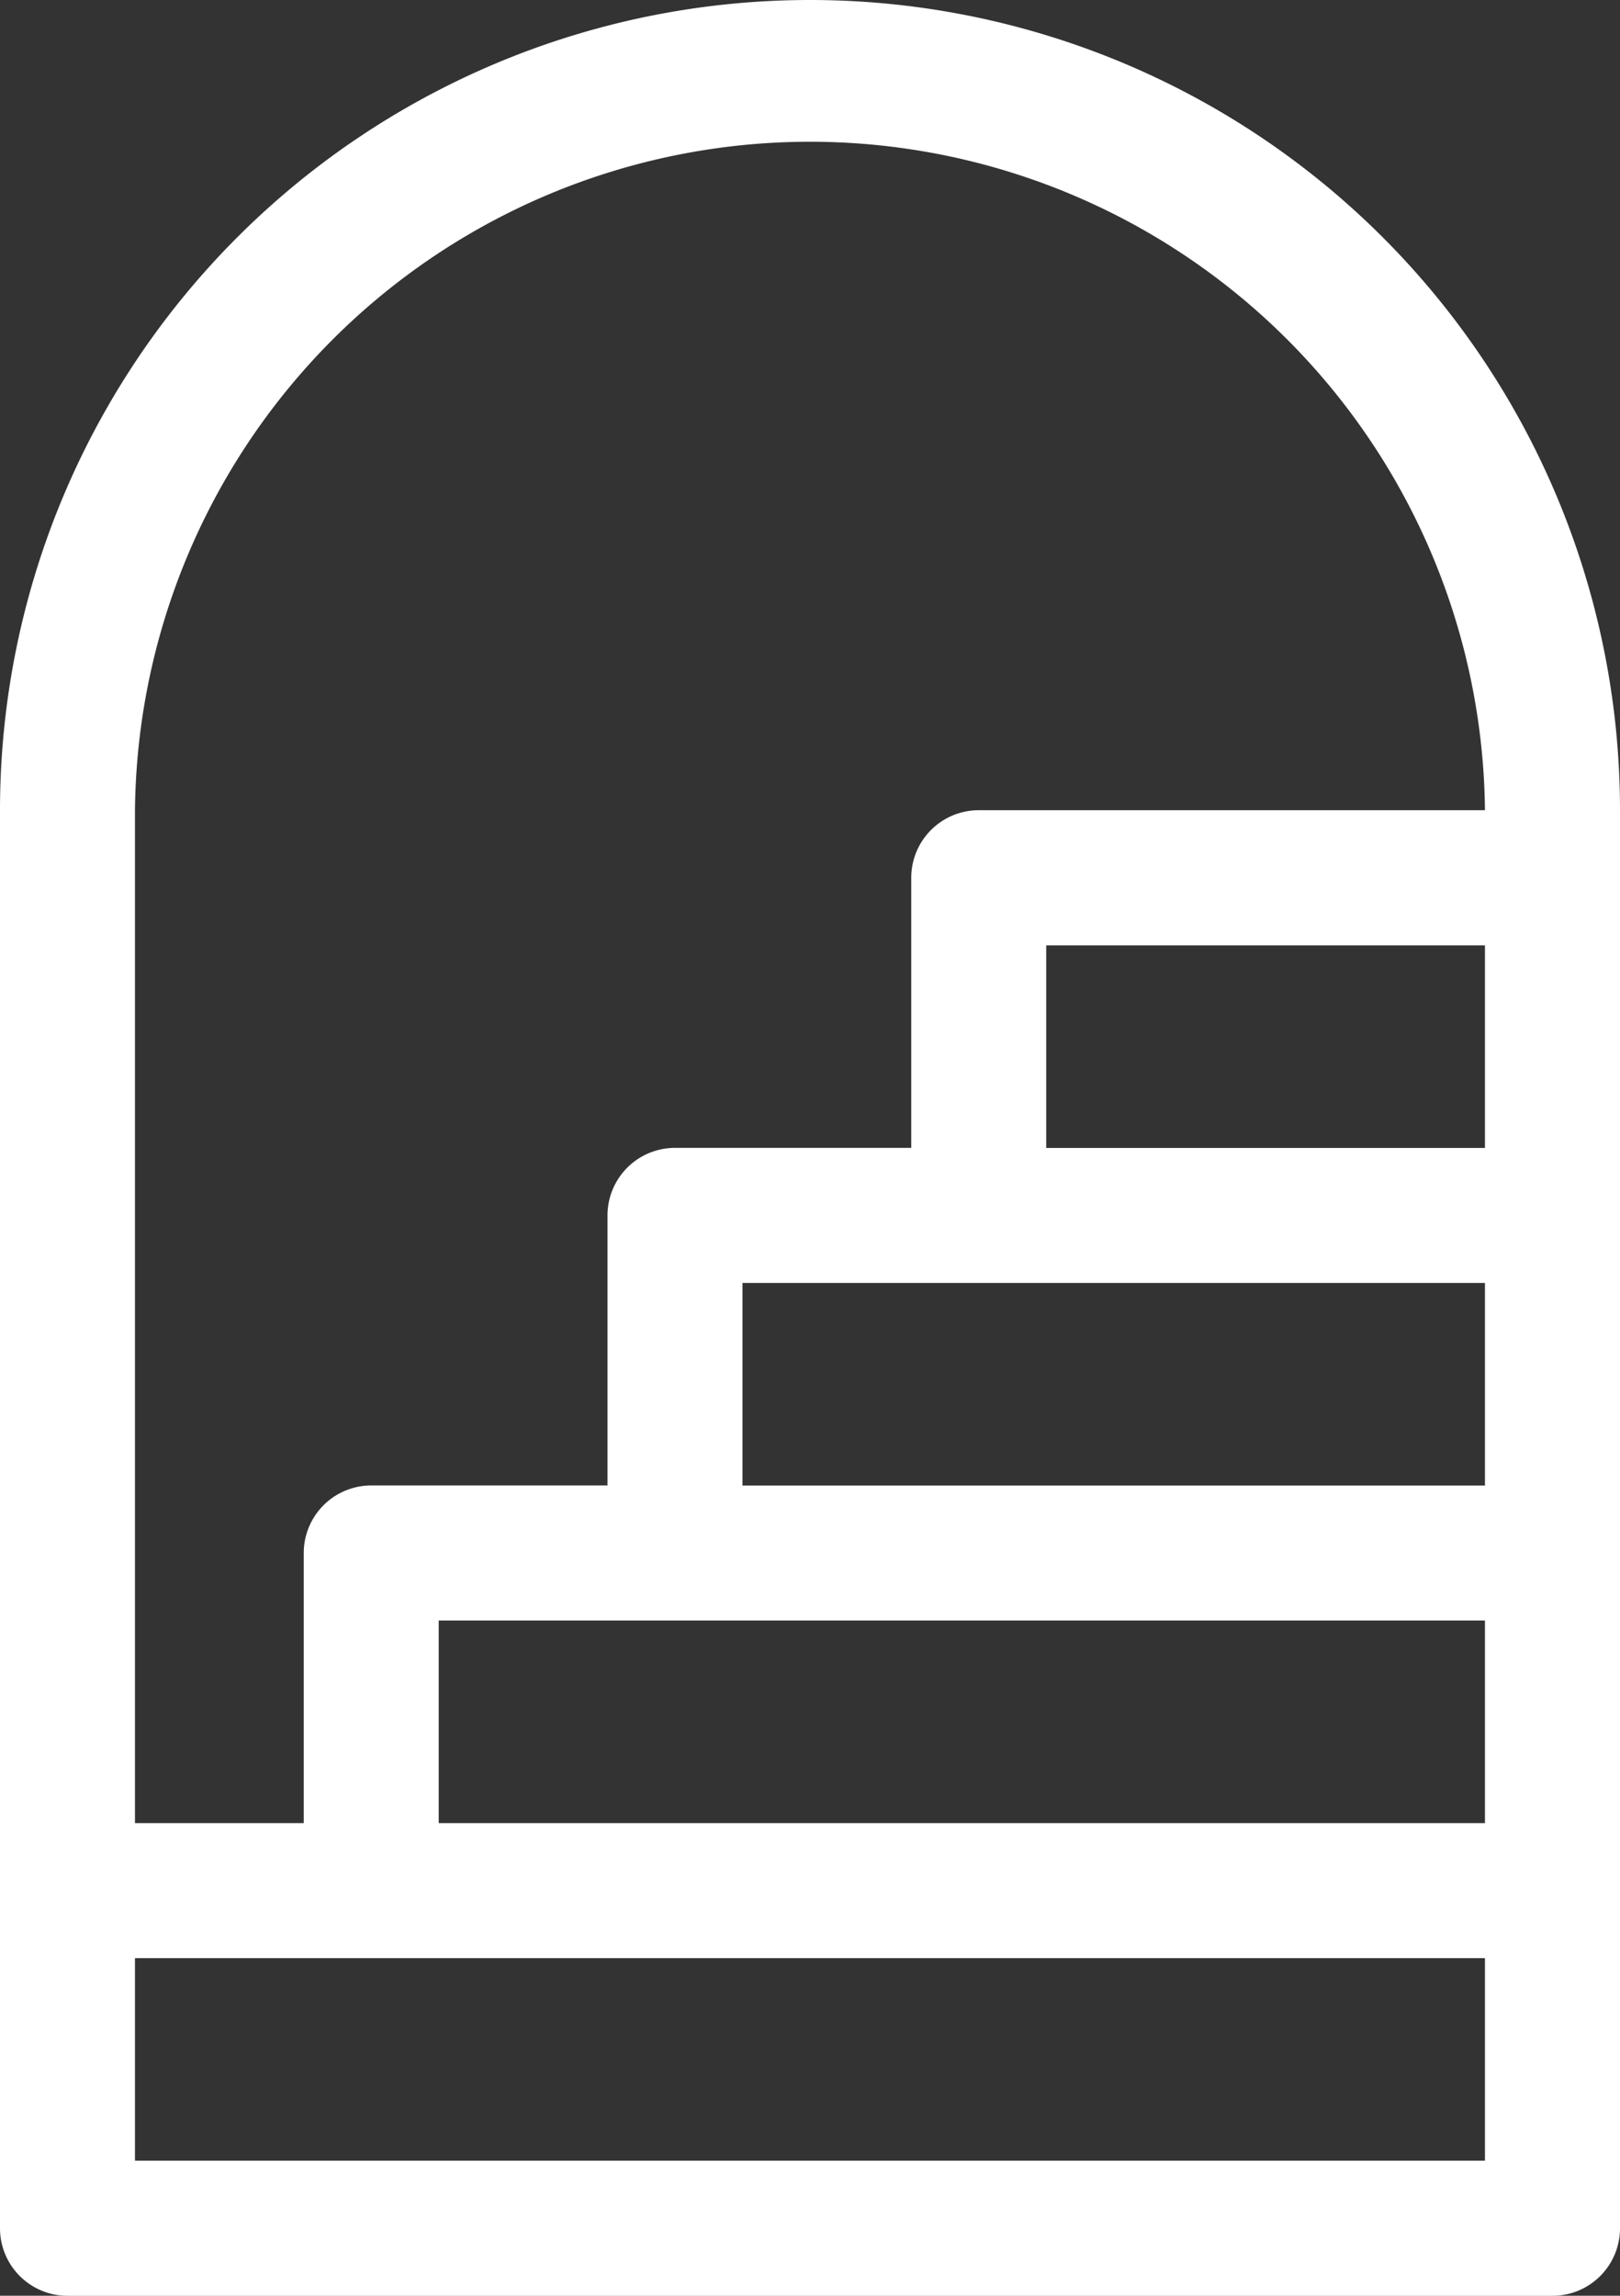
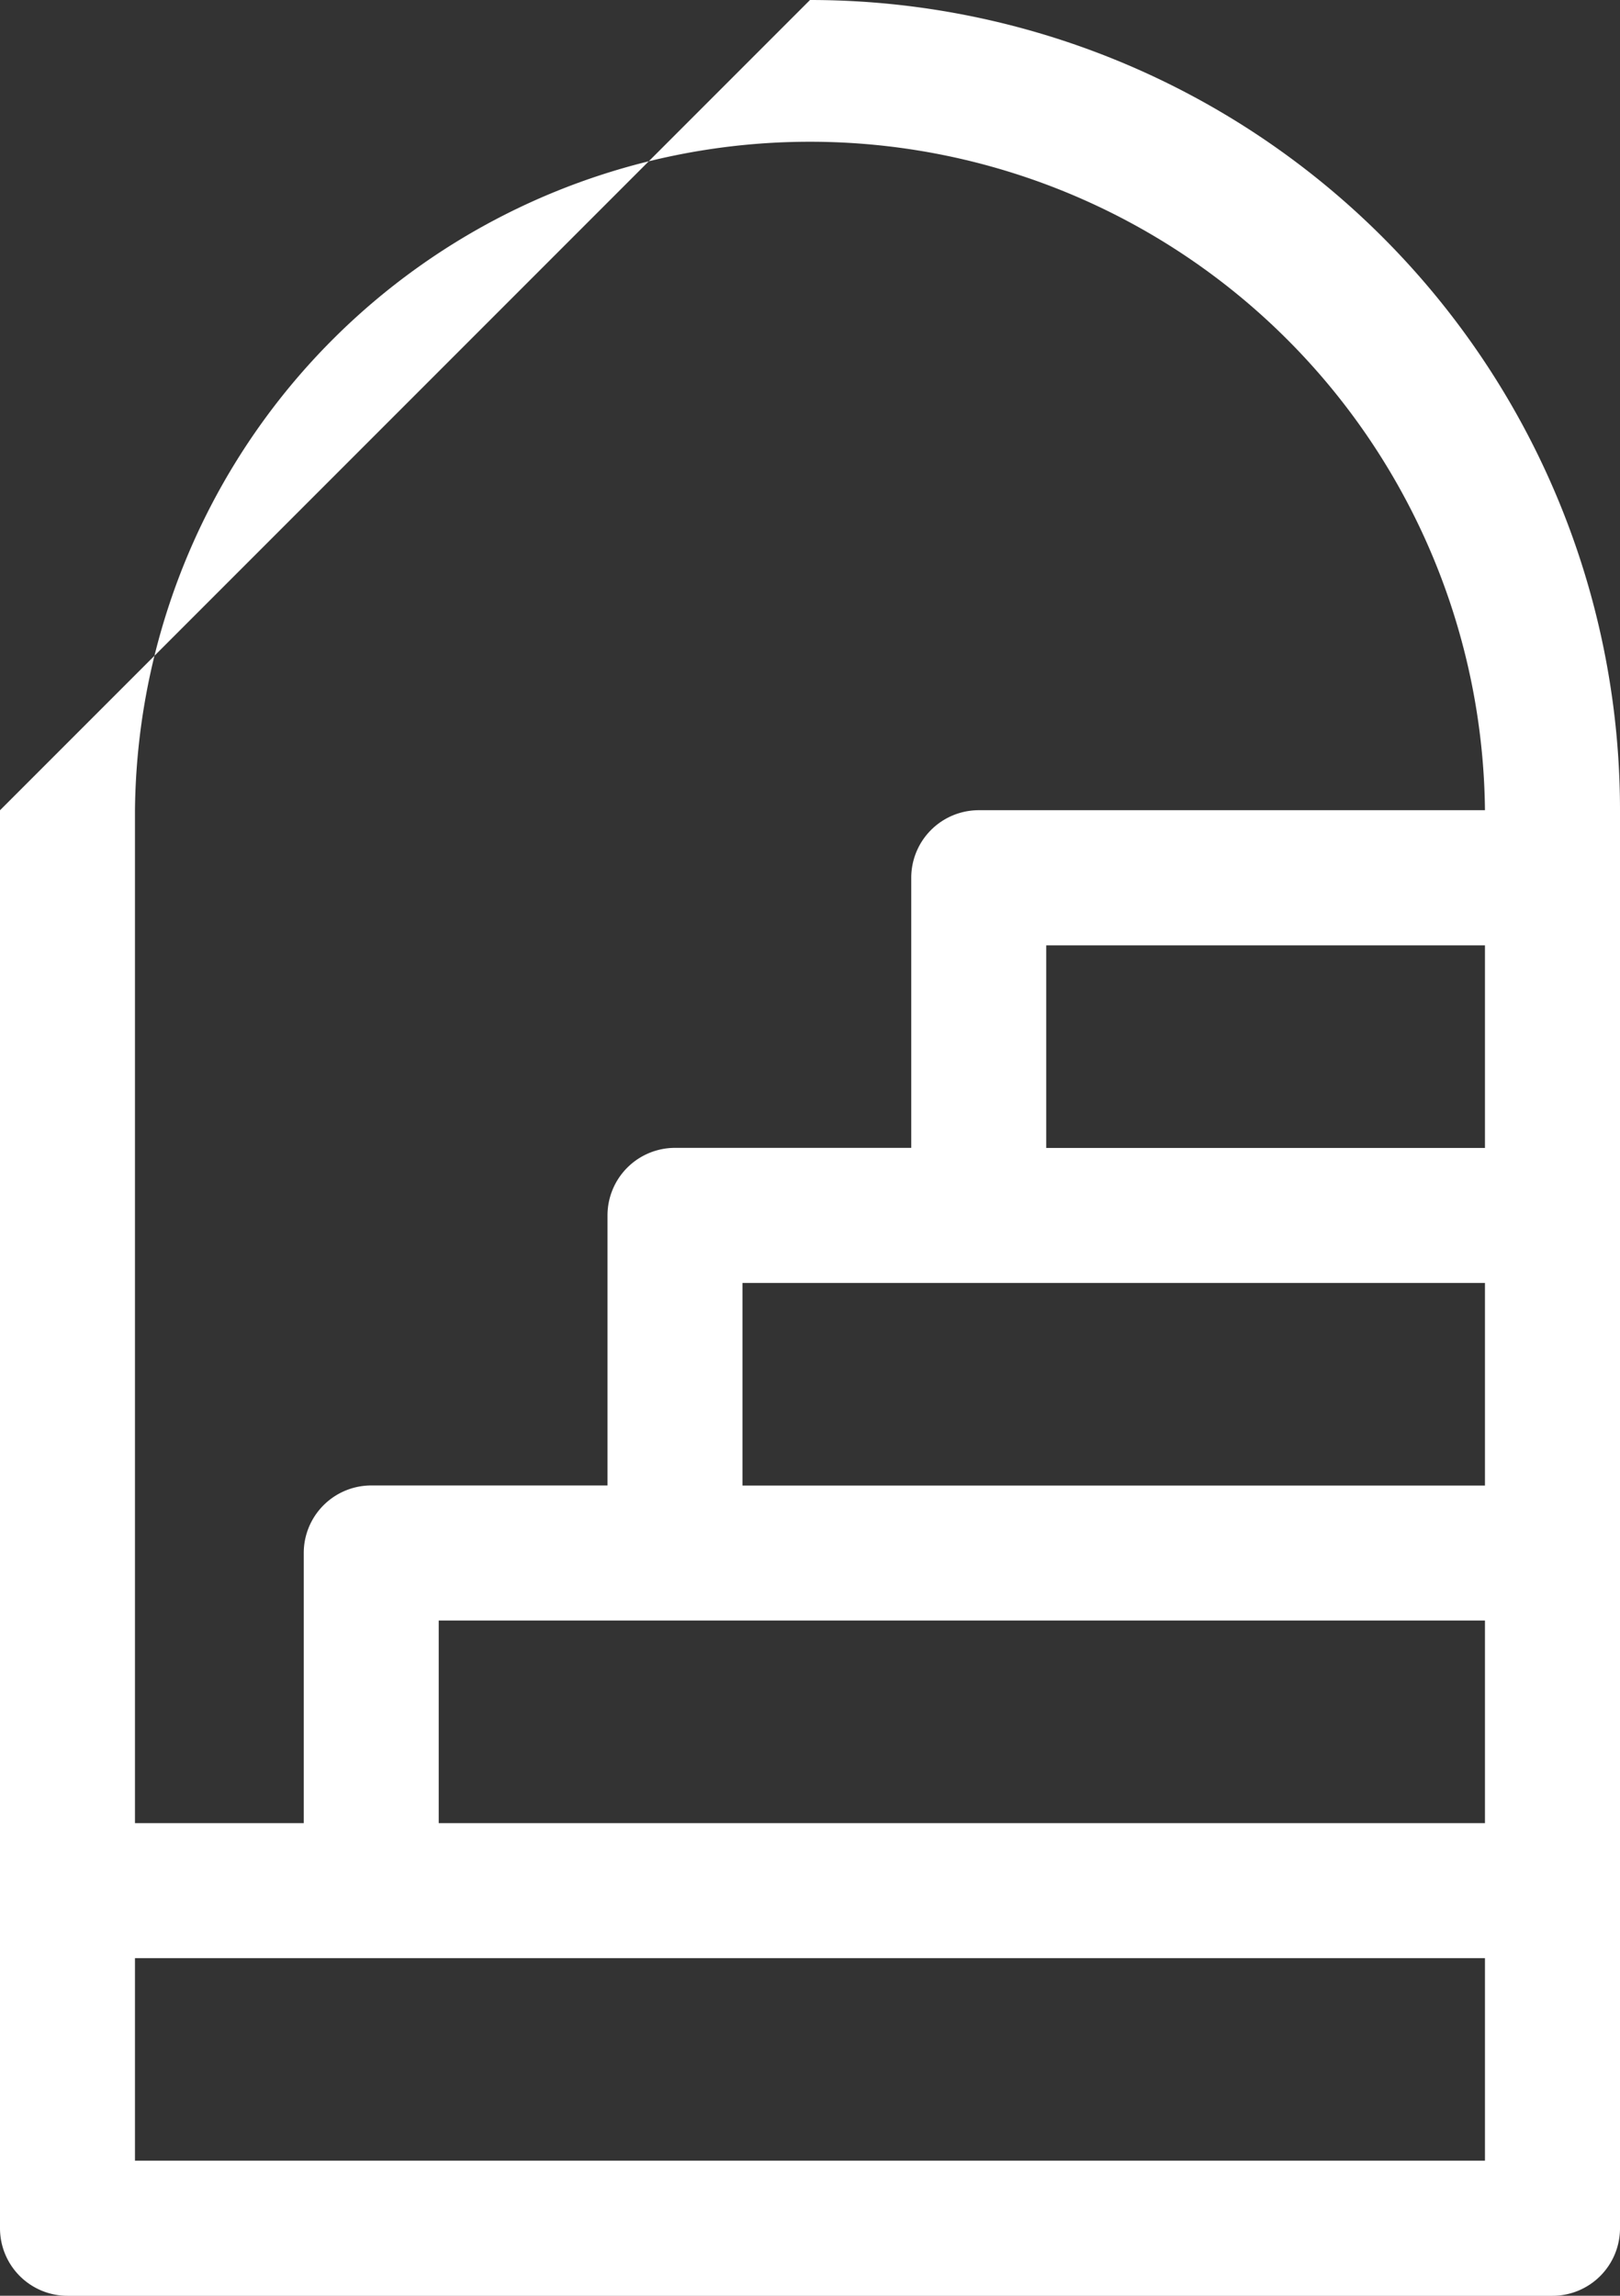
<svg xmlns="http://www.w3.org/2000/svg" width="23.68" height="33.546" viewBox="0 0 23.68 33.546">
  <rect x="0" y="0" width="23.68" height="33.546" fill="#333333" stroke="none" />
  <g id="stairway" transform="translate(-75.294)">
-     <path id="Path_2852" data-name="Path 2852" d="M87.134,0a11.84,11.84,0,0,1,11.84,11.84v20.72a.987.987,0,0,1-.987.987H76.281a.987.987,0,0,1-.987-.987V11.84A11.84,11.84,0,0,1,87.134,0ZM77.267,26.64h2.467V22.693a.987.987,0,0,1,.987-.987h3.453V17.76a.987.987,0,0,1,.987-.987h3.453V12.826a.987.987,0,0,1,.987-.987H97a9.867,9.867,0,0,0-19.733,0Zm0,1.973v2.96H97v-2.96Zm4.44-4.933v2.96H97V23.68Zm4.44-4.933v2.96H97v-2.96Zm4.44-4.933v2.96H97v-2.96Z" fill="#fff" />
+     <path id="Path_2852" data-name="Path 2852" d="M87.134,0a11.84,11.84,0,0,1,11.84,11.84v20.72a.987.987,0,0,1-.987.987H76.281a.987.987,0,0,1-.987-.987V11.84ZM77.267,26.64h2.467V22.693a.987.987,0,0,1,.987-.987h3.453V17.76a.987.987,0,0,1,.987-.987h3.453V12.826a.987.987,0,0,1,.987-.987H97a9.867,9.867,0,0,0-19.733,0Zm0,1.973v2.96H97v-2.96Zm4.44-4.933v2.96H97V23.68Zm4.44-4.933v2.96H97v-2.96Zm4.44-4.933v2.96H97v-2.96Z" fill="#fff" />
  </g>
</svg>